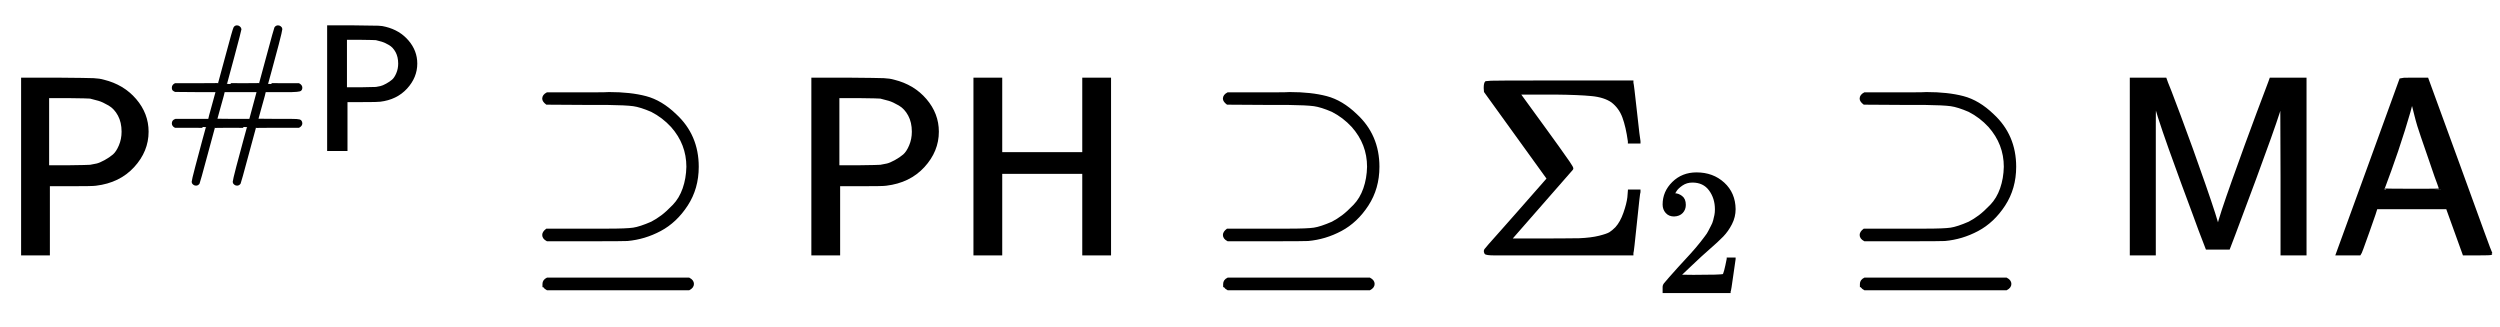
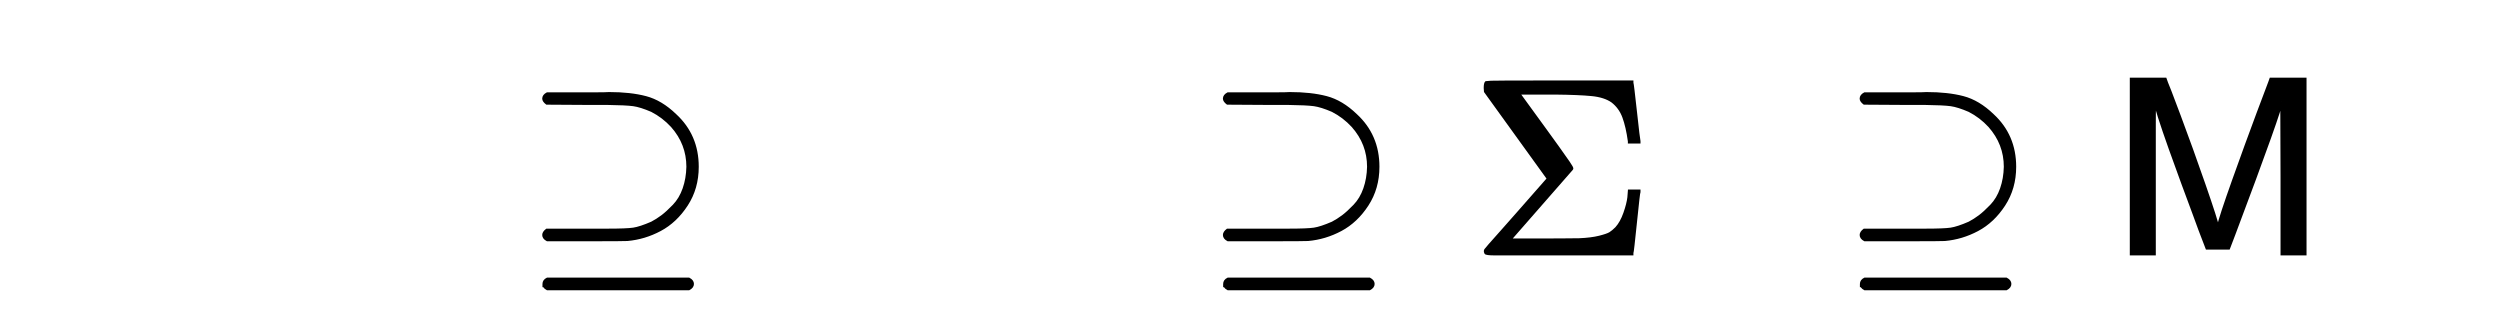
<svg xmlns="http://www.w3.org/2000/svg" xmlns:xlink="http://www.w3.org/1999/xlink" width="22.995ex" height="3.009ex" style="vertical-align: -0.671ex;" viewBox="0 -1006.6 9900.7 1295.7">
  <defs>
-     <path stroke-width="10" id="E1-MJSS-50" d="M88 0V694H230Q347 693 370 692T410 686Q487 667 535 611T583 485Q583 409 527 348T379 276Q369 274 279 274H192V0H88ZM486 485Q486 523 471 551T432 593T391 612T357 621Q350 622 268 623H189V347H268Q350 348 357 349Q370 351 383 354T416 368T450 391T475 429T486 485Z" />
-     <path stroke-width="10" id="E1-MJSS-23" d="M56 350Q56 363 70 370H192Q314 370 314 371L356 526Q396 676 401 685Q406 694 416 694Q423 694 429 689T436 677Q436 673 396 523T355 371Q355 370 449 370Q544 370 544 371L586 526Q628 682 630 685Q636 694 646 694Q653 694 659 689T665 678Q665 670 645 593T605 444L585 371Q585 370 673 370H762Q777 362 777 350Q777 337 767 334T723 330H668H573L567 305Q560 282 545 226L530 171L646 170H721Q756 170 766 167T777 150Q777 138 762 130H640Q518 130 518 129L476 -26Q434 -182 432 -185Q426 -194 416 -194Q409 -194 403 -189T397 -178Q397 -170 417 -93T457 56L477 129Q477 130 383 130Q288 130 288 129L246 -26Q204 -182 202 -185Q196 -194 186 -194Q179 -194 173 -189T167 -178Q167 -170 187 -94T227 56L247 129Q247 130 159 130H70Q56 137 56 150Q56 165 72 170H259L265 195Q273 222 287 275L302 330H186L70 331Q63 334 58 339Q56 343 56 350ZM489 170L532 330H343L337 305Q330 282 315 226L300 171L394 170H489Z" />
    <path stroke-width="10" id="E1-MJMAIN-2287" d="M83 616Q83 628 98 636H251Q267 636 297 636T343 637Q427 637 488 621T605 551Q693 470 693 346Q693 261 650 195T545 96T415 57Q407 56 251 56H98Q83 64 83 76Q83 86 96 96H255H308H337Q412 96 439 100T512 124Q533 135 553 150T599 192T639 259T654 346Q654 437 592 507Q557 545 512 568Q468 587 439 591T335 596H306H255L96 597Q83 607 83 616ZM84 -131T84 -118T98 -98H659Q674 -106 674 -118T659 -138H98Q84 -131 84 -118Z" />
-     <path stroke-width="10" id="E1-MJSS-48" d="M86 0V694H190V399H517V694H621V0H517V323H190V0H86Z" />
    <path stroke-width="10" id="E1-MJMAIN-3A3" d="M666 247Q664 244 652 126T638 4V0H351Q131 0 95 0T57 5V6Q54 12 57 17L73 36Q89 54 121 90T182 159L305 299L56 644L55 658Q55 677 60 681Q63 683 351 683H638V679Q640 674 652 564T666 447V443H626V447Q618 505 604 543T559 605Q529 626 478 631T333 637H294H189L293 494Q314 465 345 422Q400 346 400 340Q400 338 399 337L154 57Q407 57 428 58Q476 60 508 68T551 83T575 103Q595 125 608 162T624 225L626 251H666V247Z" />
-     <path stroke-width="10" id="E1-MJMAIN-32" d="M109 429Q82 429 66 447T50 491Q50 562 103 614T235 666Q326 666 387 610T449 465Q449 422 429 383T381 315T301 241Q265 210 201 149L142 93L218 92Q375 92 385 97Q392 99 409 186V189H449V186Q448 183 436 95T421 3V0H50V19V31Q50 38 56 46T86 81Q115 113 136 137Q145 147 170 174T204 211T233 244T261 278T284 308T305 340T320 369T333 401T340 431T343 464Q343 527 309 573T212 619Q179 619 154 602T119 569T109 550Q109 549 114 549Q132 549 151 535T170 489Q170 464 154 447T109 429Z" />
    <path stroke-width="10" id="E1-MJSS-4D" d="M92 0V694H228L233 680Q236 675 284 547T382 275T436 106Q446 149 497 292T594 558L640 680L645 694H782V0H689V305L688 606Q688 577 500 78L479 23H392L364 96Q364 97 342 156T296 280T246 418T203 544T186 609V588Q185 568 185 517T185 427T185 305V0H92Z" />
-     <path stroke-width="10" id="E1-MJSS-41" d="M183 181Q183 179 152 91T118 0H28L154 346L280 693Q281 694 333 694H385L511 349Q636 4 638 2Q638 0 584 0H530L464 183H184L183 181ZM324 606Q319 578 292 492T238 332T210 256Q210 254 324 254T438 255L429 281L419 308Q409 336 395 378T365 465T339 551T324 611V606Z" />
  </defs>
  <g stroke="currentColor" fill="currentColor" stroke-width="0" transform="matrix(1 0 0 -1 0 0)">
    <use xlink:href="#E1-MJSS-50" x="0" y="0" />
    <g transform="translate(644,412)">
      <use transform="scale(0.707)" xlink:href="#E1-MJSS-23" x="0" y="0" />
      <use transform="scale(0.707)" xlink:href="#E1-MJSS-50" x="838" y="0" />
    </g>
    <use xlink:href="#E1-MJMAIN-2287" x="2069" y="0" />
    <g transform="translate(3130,0)">
      <use xlink:href="#E1-MJSS-50" x="0" y="0" />
      <use xlink:href="#E1-MJSS-48" x="644" y="0" />
    </g>
    <use xlink:href="#E1-MJMAIN-2287" x="4765" y="0" />
    <g transform="translate(5826,0)">
      <use xlink:href="#E1-MJMAIN-3A3" x="0" y="0" />
      <use transform="scale(0.707)" xlink:href="#E1-MJMAIN-32" x="1028" y="-213" />
    </g>
    <use xlink:href="#E1-MJMAIN-2287" x="7287" y="0" />
    <g transform="translate(8348,0)">
      <use xlink:href="#E1-MJSS-4D" x="0" y="0" />
      <use xlink:href="#E1-MJSS-41" x="880" y="0" />
    </g>
  </g>
</svg>